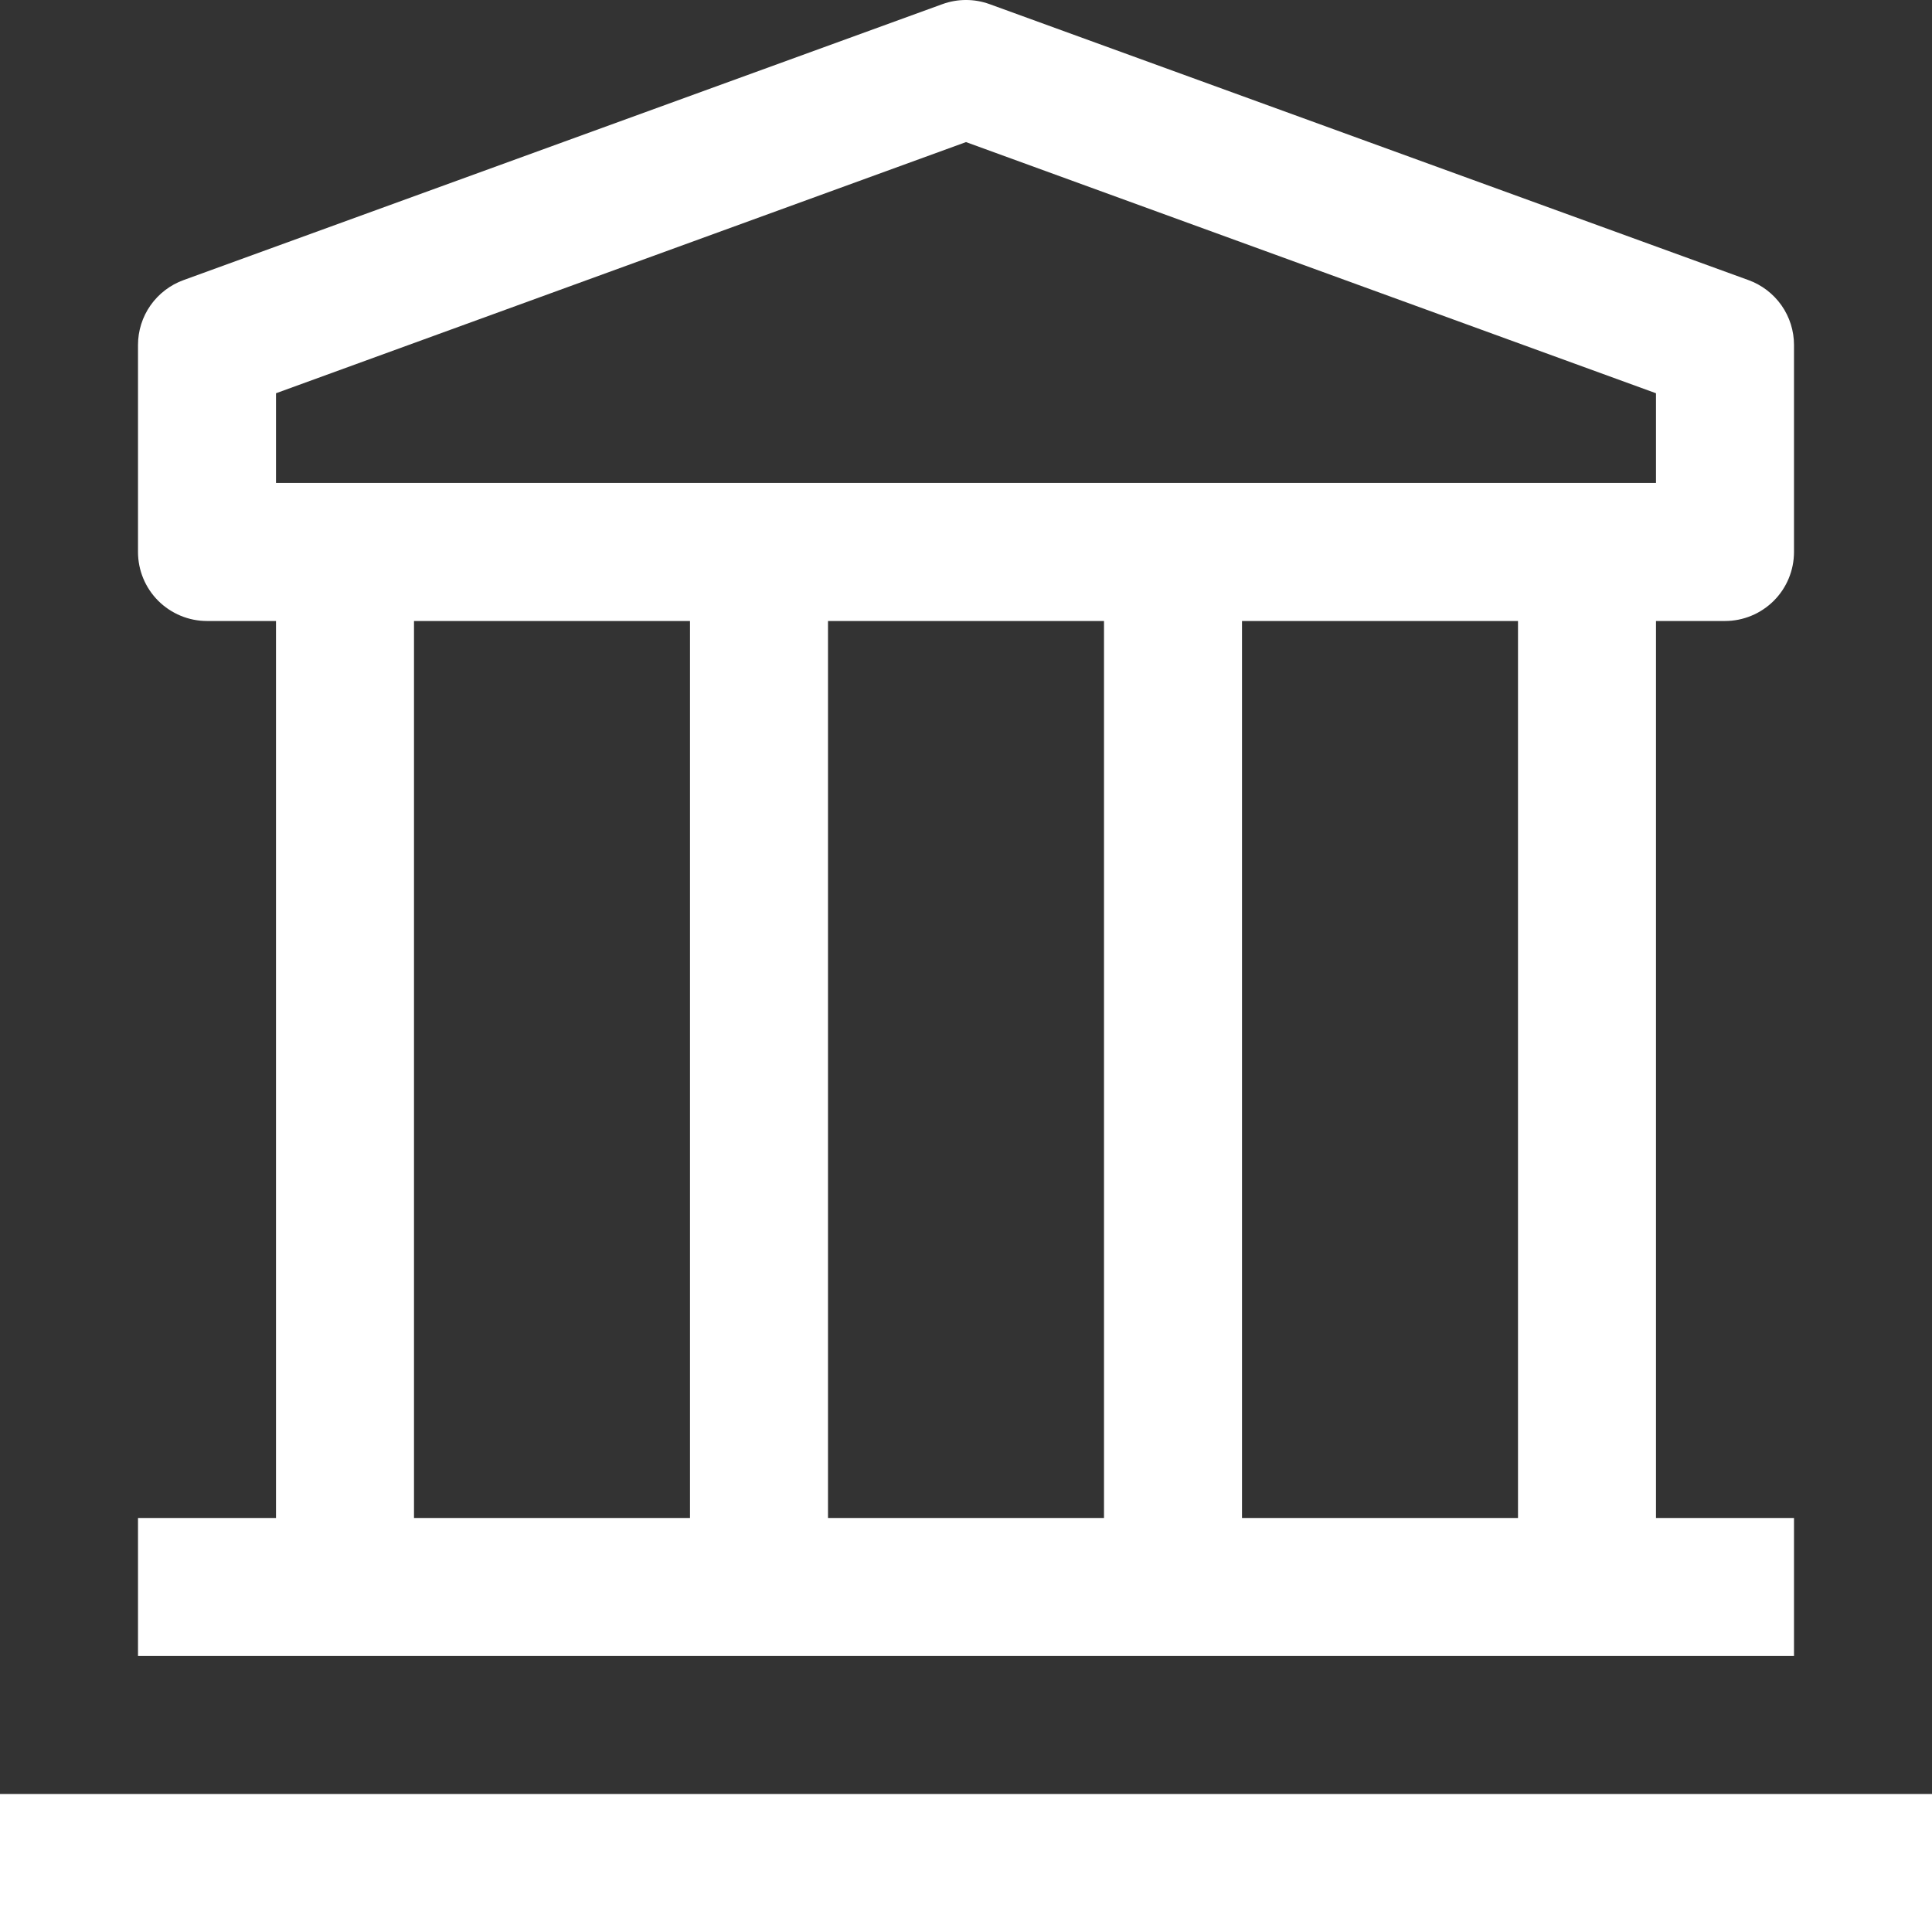
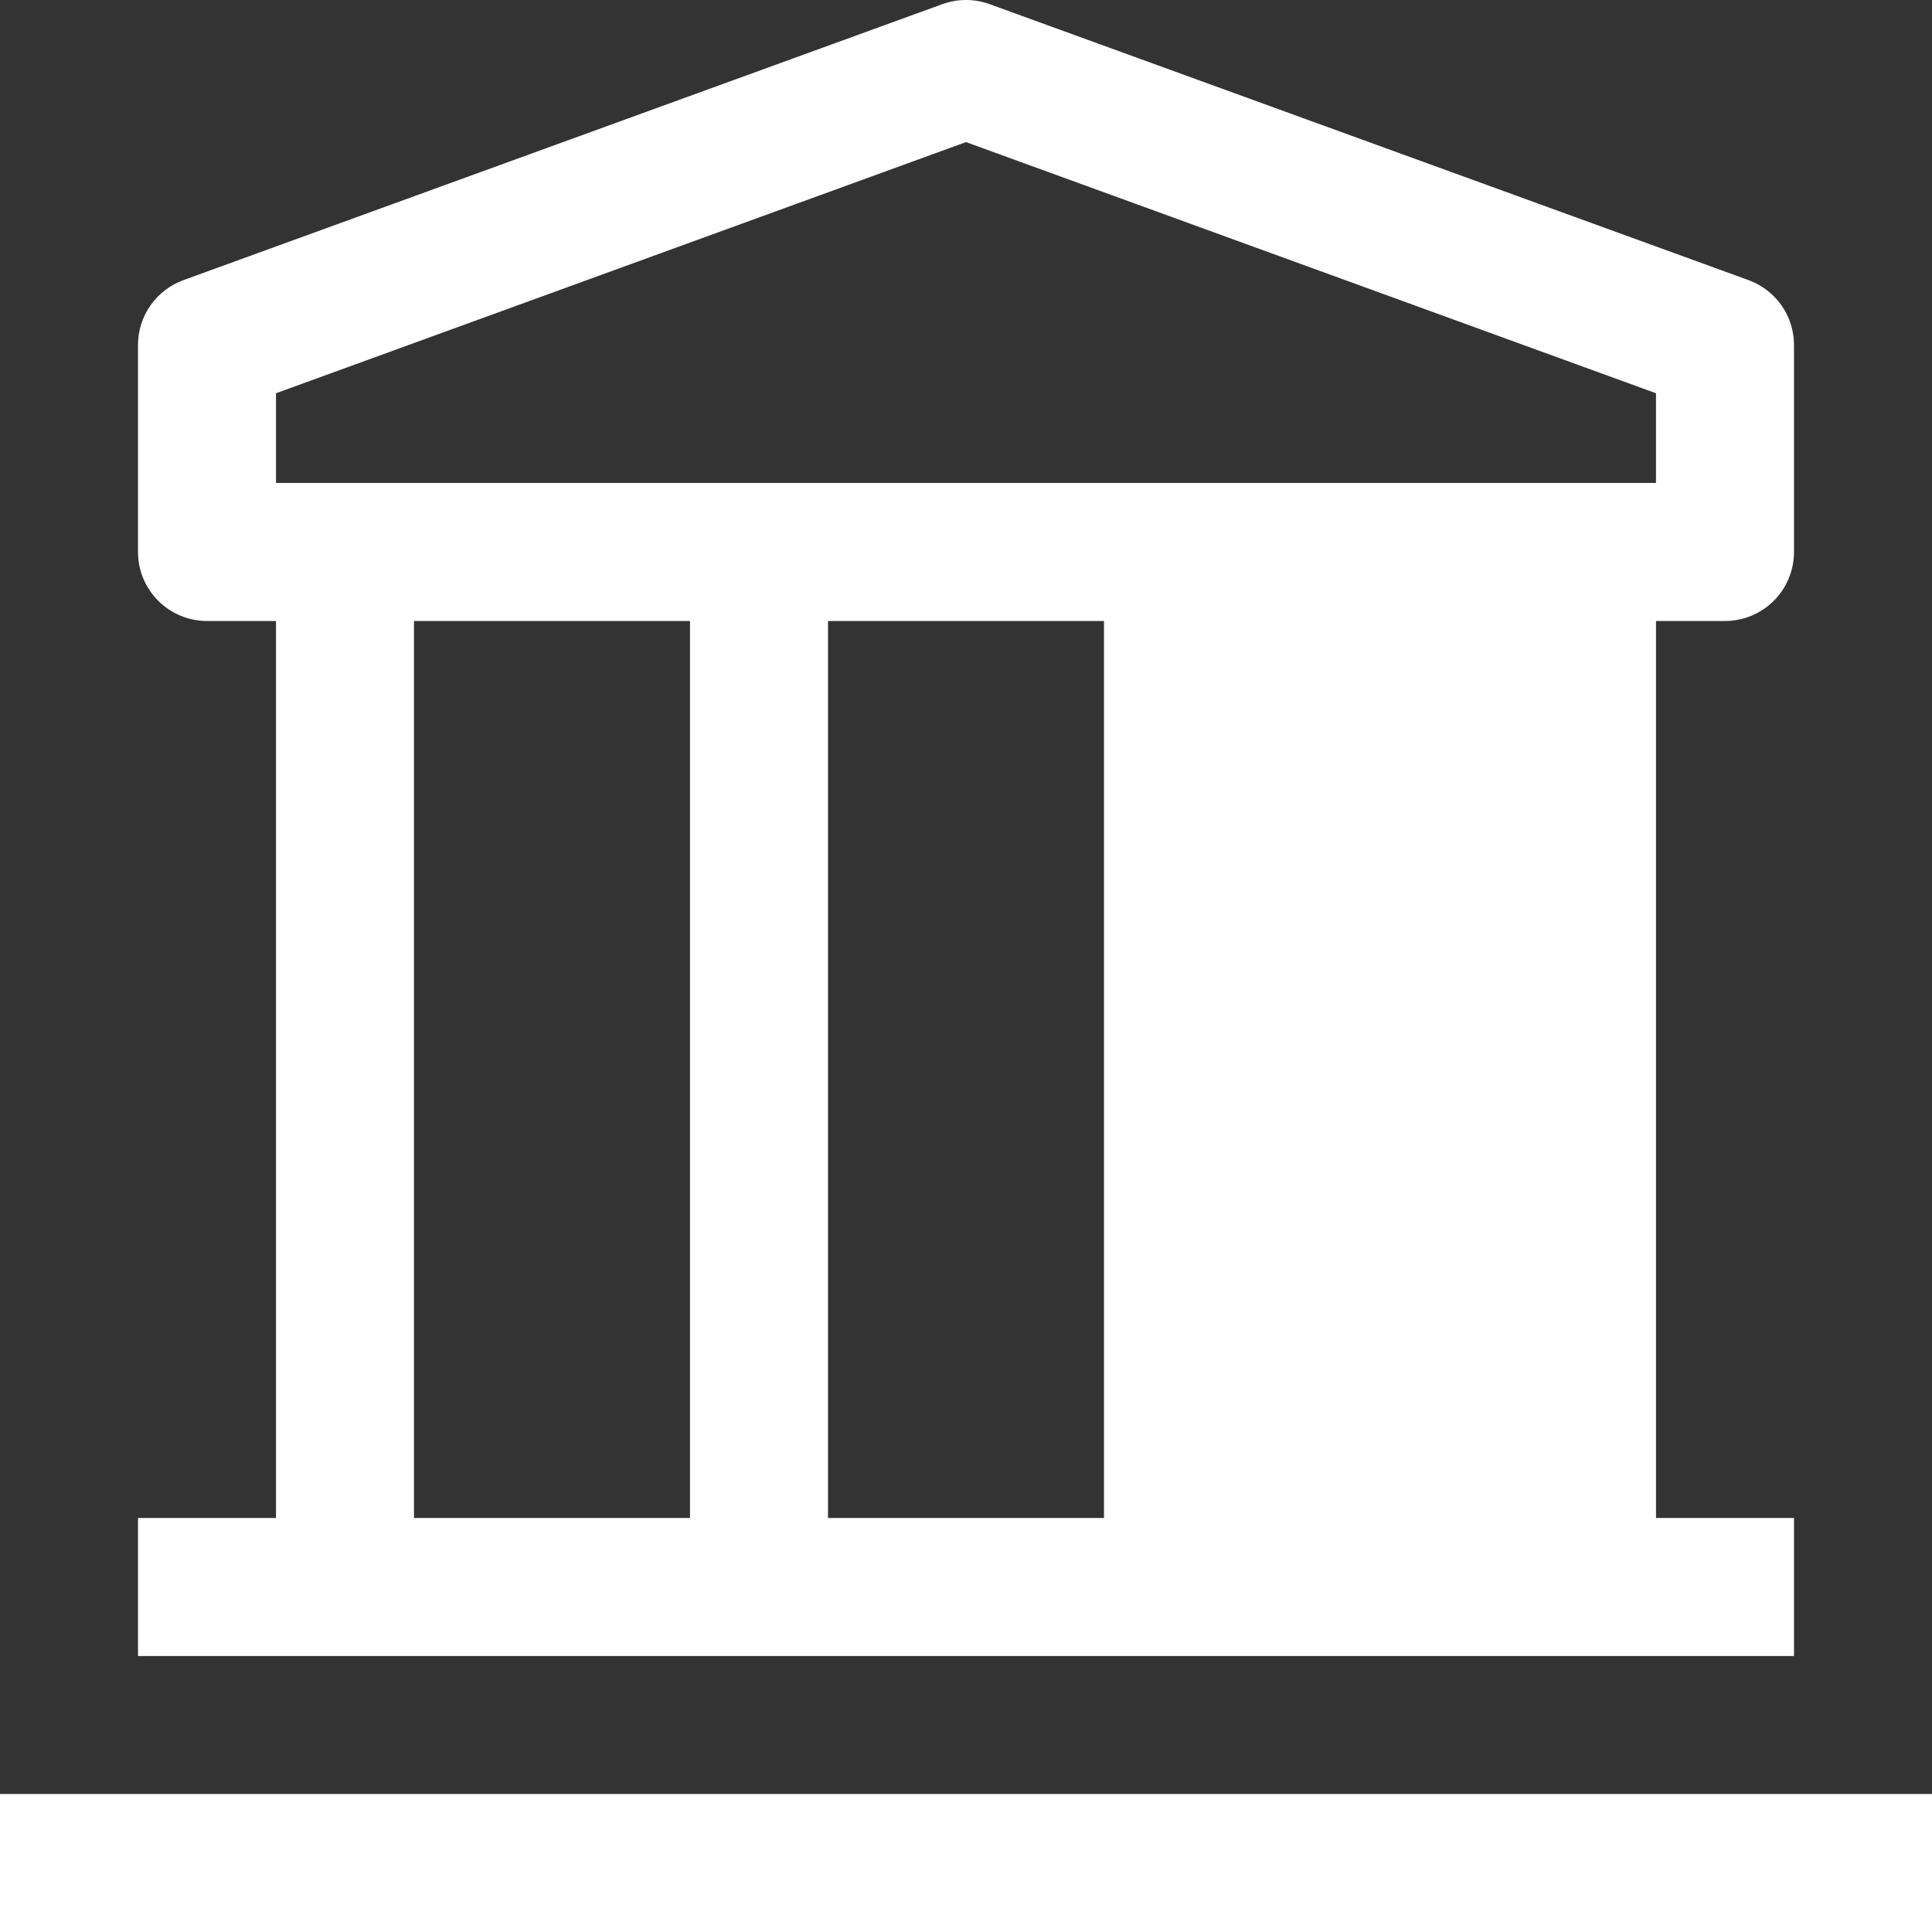
<svg xmlns="http://www.w3.org/2000/svg" width="42" height="42" viewBox="0 0 42 42" fill="none">
  <rect x="0" y="0" width="42" height="42" fill="#333333" stroke="none" />
-   <path d="M0 39H42V42H0V39ZM37.5 13.5C37.898 13.5 38.279 13.341 38.561 13.06C38.842 12.779 39 12.397 39 11.999V7.499C39 7.191 38.905 6.89 38.728 6.638C38.55 6.386 38.3 6.194 38.01 6.089L21.51 0.089C21.18 -0.03 20.82 -0.03 20.49 0.089L3.99 6.089C3.7 6.194 3.45 6.386 3.272 6.638C3.095 6.89 3 7.191 3 7.499V11.999C3 12.397 3.158 12.779 3.439 13.06C3.721 13.341 4.102 13.5 4.5 13.5H6V33H3V36H39V33H36V13.5H37.5ZM6 8.549L21 3.089L36 8.549V10.499H6V8.549ZM24 33H18V13.5H24V33ZM9 13.5H15V33H9V13.5ZM33 33H27V13.5H33V33Z" fill="white" />
+   <path d="M0 39H42V42H0V39ZM37.5 13.5C37.898 13.5 38.279 13.341 38.561 13.06C38.842 12.779 39 12.397 39 11.999V7.499C39 7.191 38.905 6.89 38.728 6.638C38.55 6.386 38.3 6.194 38.01 6.089L21.51 0.089C21.18 -0.03 20.82 -0.03 20.49 0.089L3.99 6.089C3.7 6.194 3.45 6.386 3.272 6.638C3.095 6.89 3 7.191 3 7.499V11.999C3 12.397 3.158 12.779 3.439 13.06C3.721 13.341 4.102 13.5 4.5 13.5H6V33H3V36H39V33H36V13.5H37.5ZM6 8.549L21 3.089L36 8.549V10.499H6V8.549ZM24 33H18V13.5H24V33ZM9 13.5H15V33H9V13.5ZM33 33H27V13.5V33Z" fill="white" />
</svg>